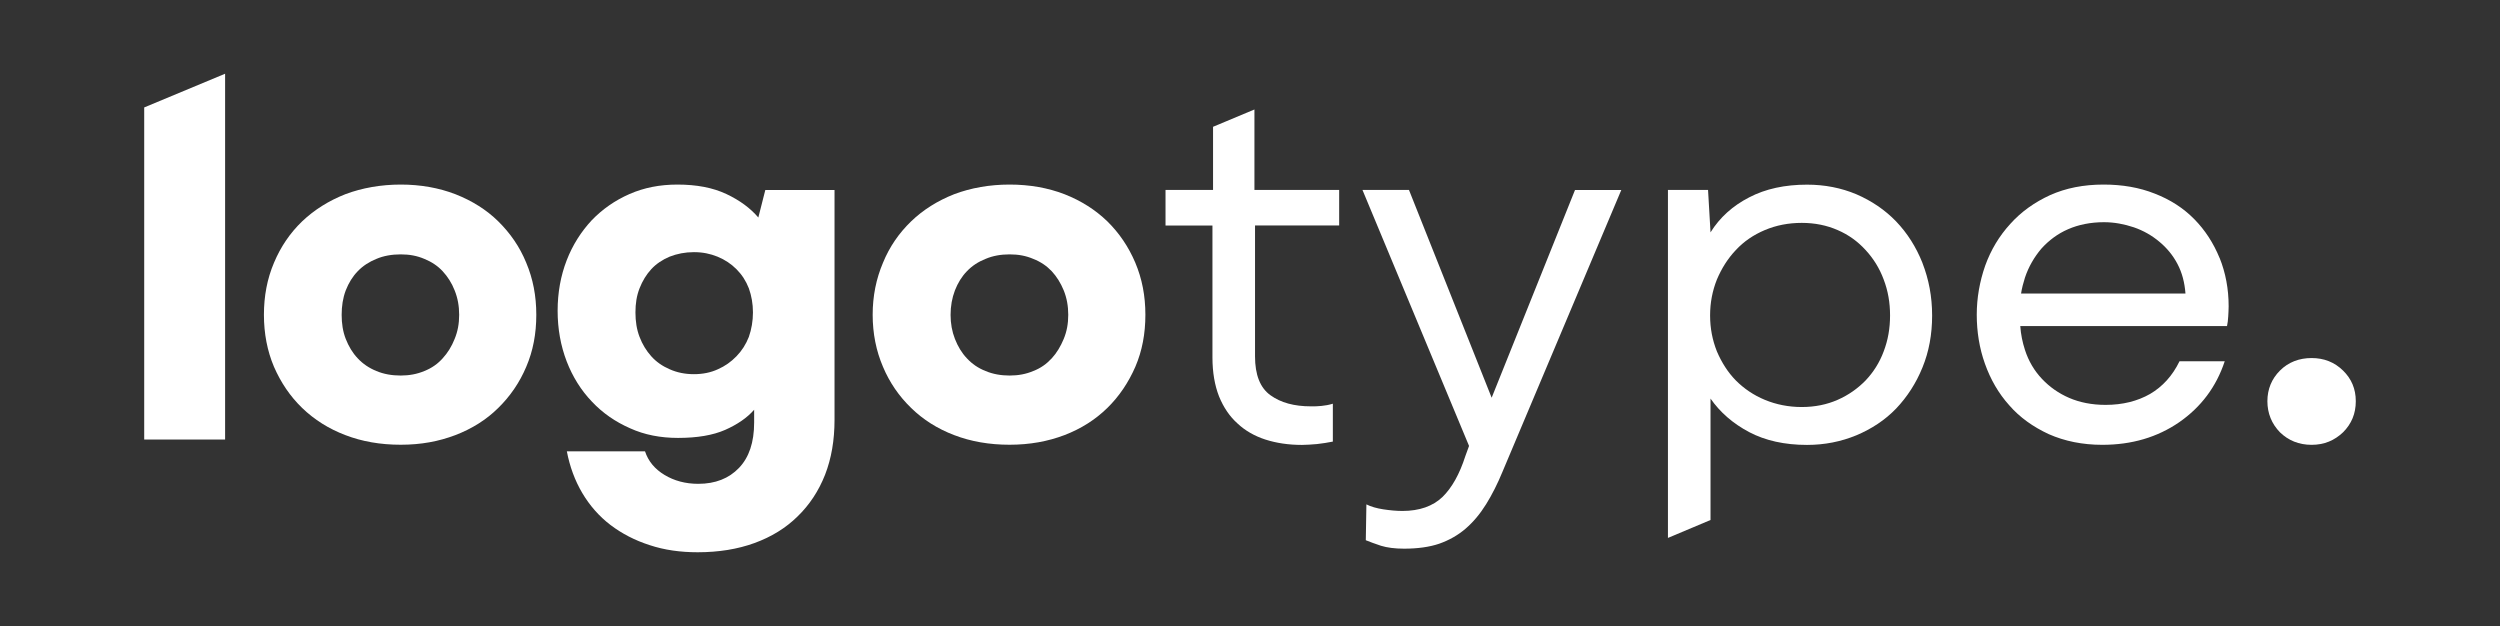
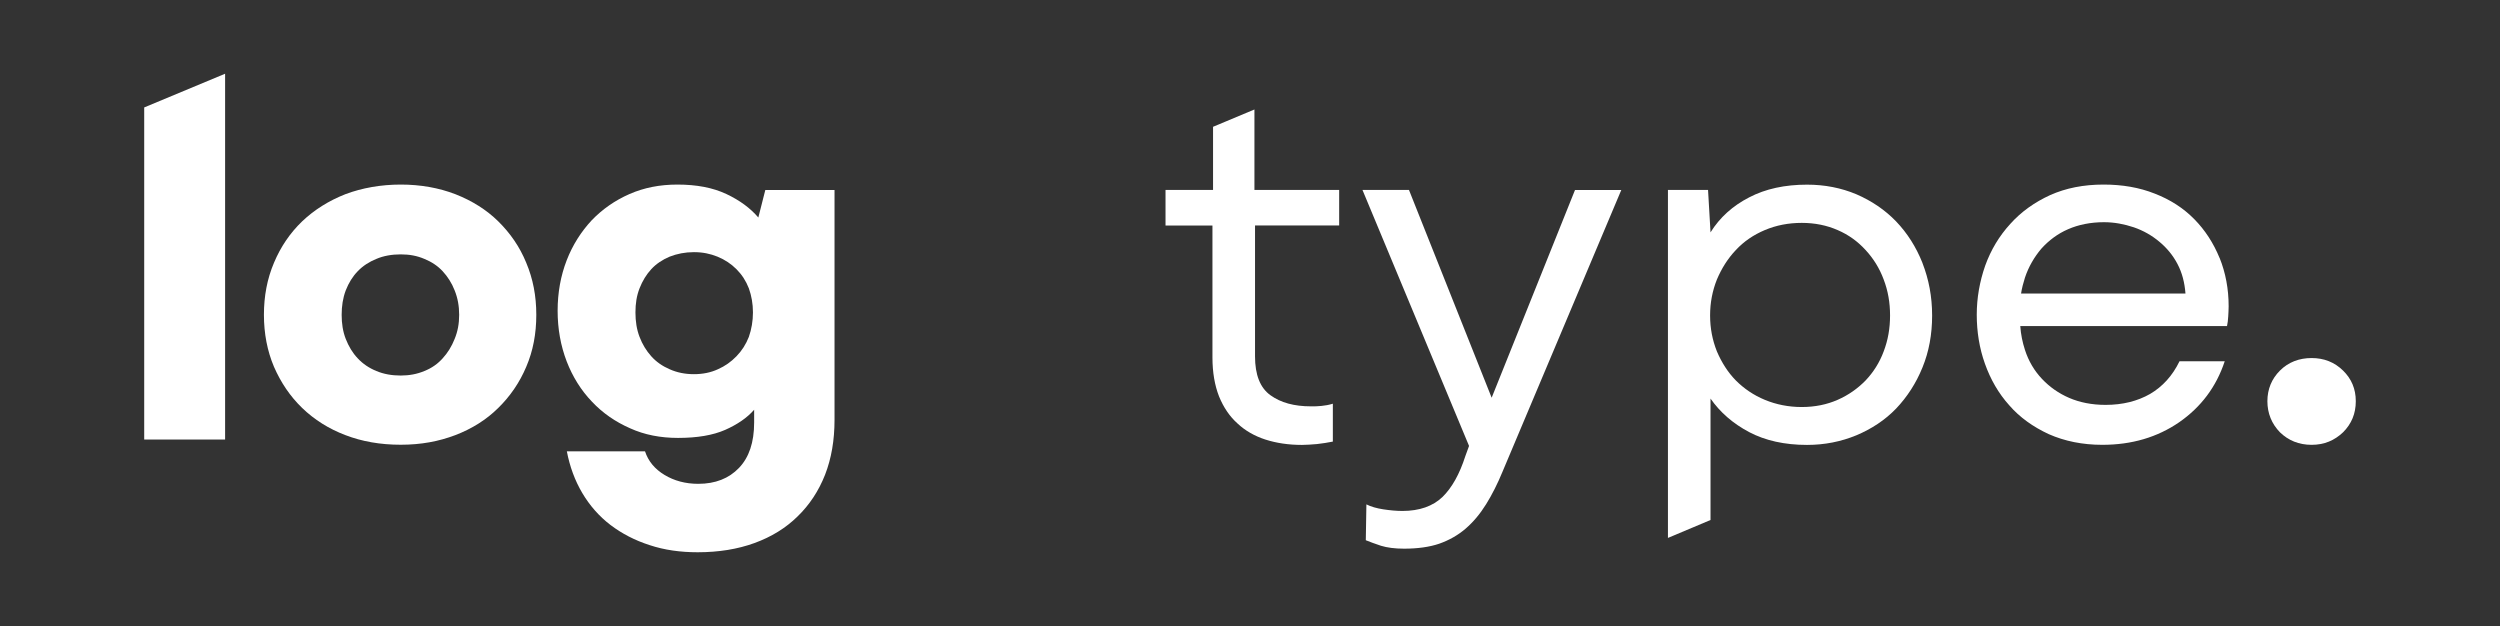
<svg xmlns="http://www.w3.org/2000/svg" id="Calque_1" data-name="Calque 1" viewBox="0 0 292.98 73.36">
  <rect x="0" y="0" width="292.98" height="73.36" fill="#333333" stroke="none" />
  <path d="M16.9,12.59v38.92h9.48V8.64l-9.48,3.95Z" style="fill: #fff;" />
  <path d="M61.67,30.79c-.77-1.88-1.88-3.47-3.28-4.85-1.37-1.35-3.06-2.41-5.02-3.18-1.95-.75-4.1-1.13-6.41-1.13s-4.53.39-6.49,1.13c-1.95.77-3.64,1.83-5.06,3.18-1.42,1.37-2.51,2.97-3.3,4.85-.8,1.88-1.18,3.91-1.18,6.1s.39,4.24,1.18,6.1c.8,1.83,1.88,3.45,3.3,4.82,1.42,1.37,3.11,2.44,5.06,3.18,1.95.75,4.1,1.13,6.49,1.13s4.46-.39,6.41-1.13c1.95-.75,3.64-1.81,5.02-3.18,1.4-1.37,2.51-2.99,3.28-4.82.8-1.86,1.18-3.88,1.18-6.1s-.39-4.22-1.18-6.1ZM53.28,39.72c-.34.87-.82,1.64-1.4,2.27-.58.65-1.3,1.16-2.15,1.49-.84.36-1.78.53-2.77.53-1.04,0-2-.17-2.85-.53-.84-.34-1.59-.84-2.19-1.49-.6-.63-1.06-1.4-1.4-2.27-.34-.87-.48-1.81-.48-2.82s.14-1.98.48-2.87c.34-.87.8-1.62,1.4-2.24.6-.63,1.35-1.11,2.19-1.45.84-.36,1.81-.53,2.85-.53s1.93.17,2.77.53c.84.34,1.57.82,2.15,1.45.58.63,1.06,1.37,1.4,2.24.36.89.53,1.83.53,2.87s-.17,1.95-.53,2.82Z" style="fill: #fff;" />
-   <path d="M89.69,22.26l-.82,3.23c-.92-1.08-2.15-2-3.74-2.75-1.59-.75-3.5-1.11-5.74-1.11-2.05,0-3.91.36-5.62,1.11-1.71.75-3.18,1.78-4.44,3.09-1.23,1.33-2.22,2.87-2.92,4.68-.7,1.81-1.06,3.79-1.06,5.91s.36,4.1,1.06,5.93c.7,1.81,1.69,3.4,2.97,4.73,1.25,1.33,2.75,2.36,4.46,3.11,1.69.77,3.57,1.13,5.62,1.13,2.24,0,4.08-.31,5.52-.94,1.42-.63,2.56-1.4,3.4-2.36v1.49c0,2.34-.6,4.1-1.78,5.33s-2.77,1.86-4.77,1.86c-1.5,0-2.82-.36-3.95-1.04-1.16-.7-1.91-1.62-2.29-2.77h-9.16c.34,1.78.94,3.42,1.81,4.89.87,1.47,1.98,2.73,3.3,3.74,1.33,1.01,2.87,1.81,4.58,2.36,1.74.58,3.62.84,5.64.84,2.46,0,4.68-.36,6.66-1.08,1.98-.72,3.67-1.76,5.04-3.11,1.4-1.35,2.48-2.99,3.23-4.89.75-1.93,1.11-4.07,1.11-6.44v-26.93h-8.1ZM87.76,39.48c-.34.87-.82,1.62-1.45,2.27s-1.35,1.16-2.17,1.52c-.84.39-1.78.58-2.82.58s-1.98-.19-2.85-.58c-.84-.36-1.57-.87-2.15-1.52s-1.04-1.4-1.37-2.27c-.34-.89-.48-1.83-.48-2.87s.14-1.95.48-2.82c.34-.87.8-1.62,1.37-2.24s1.3-1.11,2.15-1.47c.87-.34,1.81-.53,2.85-.53s1.93.19,2.77.53c.87.36,1.59.84,2.22,1.47s1.11,1.37,1.45,2.24c.31.87.48,1.81.48,2.82s-.17,1.98-.48,2.87Z" style="fill: #fff;" />
-   <path d="M133.05,30.79c-.8-1.88-1.88-3.47-3.28-4.85-1.4-1.35-3.06-2.41-5.02-3.18-1.95-.75-4.1-1.13-6.44-1.13s-4.53.39-6.49,1.13c-1.95.77-3.64,1.83-5.04,3.18-1.42,1.37-2.53,2.97-3.3,4.85-.8,1.88-1.21,3.91-1.21,6.1s.41,4.24,1.21,6.1c.77,1.83,1.88,3.45,3.3,4.82,1.4,1.37,3.09,2.44,5.04,3.18,1.95.75,4.12,1.13,6.49,1.13s4.49-.39,6.44-1.13c1.95-.75,3.62-1.81,5.02-3.18,1.4-1.37,2.48-2.99,3.28-4.82.8-1.86,1.18-3.88,1.18-6.1s-.39-4.22-1.18-6.1ZM124.66,39.72c-.36.87-.82,1.64-1.4,2.27-.6.65-1.3,1.16-2.17,1.49-.84.36-1.76.53-2.77.53s-1.98-.17-2.82-.53c-.87-.34-1.59-.84-2.19-1.49-.6-.63-1.06-1.4-1.4-2.27-.34-.87-.51-1.81-.51-2.82s.17-1.98.51-2.87c.34-.87.8-1.62,1.4-2.24.6-.63,1.33-1.11,2.19-1.45.84-.36,1.78-.53,2.82-.53s1.93.17,2.77.53c.87.34,1.57.82,2.17,1.45.58.63,1.04,1.37,1.4,2.24.36.89.53,1.83.53,2.87s-.17,1.95-.53,2.82Z" style="fill: #fff;" />
+   <path d="M89.69,22.26l-.82,3.23c-.92-1.08-2.15-2-3.74-2.75-1.59-.75-3.5-1.11-5.74-1.11-2.05,0-3.91.36-5.62,1.11-1.71.75-3.18,1.78-4.44,3.09-1.23,1.33-2.22,2.87-2.92,4.68-.7,1.81-1.06,3.79-1.06,5.91s.36,4.1,1.06,5.93c.7,1.81,1.69,3.4,2.97,4.73,1.25,1.33,2.75,2.36,4.46,3.11,1.69.77,3.57,1.13,5.62,1.13,2.24,0,4.08-.31,5.52-.94,1.42-.63,2.56-1.4,3.4-2.36v1.49c0,2.34-.6,4.1-1.78,5.33s-2.77,1.86-4.77,1.86c-1.5,0-2.82-.36-3.95-1.04-1.16-.7-1.91-1.62-2.29-2.77h-9.16c.34,1.78.94,3.42,1.81,4.89.87,1.47,1.98,2.73,3.3,3.74,1.33,1.01,2.87,1.81,4.58,2.36,1.74.58,3.62.84,5.64.84,2.46,0,4.68-.36,6.66-1.08,1.98-.72,3.67-1.76,5.04-3.11,1.4-1.35,2.48-2.99,3.23-4.89.75-1.93,1.11-4.07,1.11-6.44v-26.93h-8.1M87.76,39.48c-.34.87-.82,1.62-1.45,2.27s-1.35,1.16-2.17,1.52c-.84.39-1.78.58-2.82.58s-1.98-.19-2.85-.58c-.84-.36-1.57-.87-2.15-1.52s-1.04-1.4-1.37-2.27c-.34-.89-.48-1.83-.48-2.87s.14-1.95.48-2.82c.34-.87.8-1.62,1.37-2.24s1.3-1.11,2.15-1.47c.87-.34,1.81-.53,2.85-.53s1.93.19,2.77.53c.87.36,1.59.84,2.22,1.47s1.11,1.37,1.45,2.24c.31.87.48,1.81.48,2.82s-.17,1.98-.48,2.87Z" style="fill: #fff;" />
  <path d="M156.94,26.43v-4.17h-9.93v-9.43l-4.85,2.03v7.4h-5.57v4.17h5.5v15.46c0,1.76.27,3.28.77,4.56.53,1.3,1.25,2.36,2.17,3.18.89.84,2,1.47,3.26,1.88,1.28.41,2.7.63,4.29.63.53,0,1.13-.05,1.76-.1.65-.07,1.25-.17,1.86-.29v-4.44c-.46.14-.89.22-1.33.26-.41.05-.82.05-1.23.05-1.98,0-3.54-.43-4.75-1.3-1.21-.87-1.81-2.39-1.81-4.56v-15.34h9.86Z" style="fill: #fff;" />
  <path d="M184.58,22.26l-9.77,24.35-9.69-24.35h-5.45l12.49,30-.43,1.18c-.68,2.12-1.57,3.71-2.68,4.8-1.13,1.08-2.7,1.64-4.7,1.64-.7,0-1.45-.07-2.24-.19-.77-.12-1.45-.31-1.98-.58l-.07,4.2c.46.19,1.06.41,1.78.65.72.22,1.62.34,2.7.34,1.59,0,2.97-.19,4.12-.58,1.16-.41,2.19-.99,3.09-1.76.89-.77,1.69-1.71,2.41-2.87.7-1.13,1.35-2.41,1.93-3.83l13.91-32.99h-5.43Z" style="fill: #fff;" />
  <path d="M225.3,30.82c-.75-1.88-1.78-3.5-3.09-4.87-1.3-1.35-2.87-2.41-4.65-3.18-1.78-.75-3.71-1.13-5.79-1.13-2.58,0-4.85.48-6.78,1.49-1.93.99-3.45,2.36-4.53,4.1l-.29-4.97h-4.7v40.78l4.99-2.1v-14.23c1.13,1.62,2.63,2.92,4.53,3.93,1.88.99,4.15,1.5,6.78,1.5,2.07,0,4-.39,5.79-1.13,1.78-.75,3.35-1.78,4.65-3.13,1.3-1.37,2.34-2.97,3.09-4.82.75-1.83,1.13-3.86,1.13-6.08s-.39-4.24-1.13-6.15ZM220.75,41.19c-.48,1.3-1.21,2.44-2.12,3.4-.92.94-2,1.71-3.28,2.27-1.25.55-2.65.84-4.2.84s-2.99-.29-4.32-.84-2.46-1.33-3.4-2.27c-.94-.96-1.66-2.1-2.22-3.4-.53-1.33-.8-2.72-.8-4.22s.27-2.89.8-4.22c.55-1.3,1.28-2.46,2.22-3.45.94-1.01,2.07-1.78,3.4-2.34s2.77-.84,4.32-.84,2.94.29,4.2.84c1.28.55,2.36,1.33,3.28,2.34.92.99,1.64,2.15,2.12,3.45.51,1.33.75,2.72.75,4.22s-.24,2.89-.75,4.22Z" style="fill: #fff;" />
  <path d="M260.12,30.24c-.72-1.76-1.71-3.28-2.97-4.56-1.28-1.3-2.82-2.29-4.63-2.99-1.81-.72-3.81-1.06-6-1.06-2.34,0-4.41.41-6.25,1.23-1.83.84-3.4,1.95-4.68,3.38-1.3,1.42-2.27,3.04-2.94,4.89-.65,1.86-.99,3.79-.99,5.76s.31,3.93.96,5.74c.65,1.83,1.59,3.47,2.85,4.87,1.23,1.42,2.8,2.53,4.63,3.38,1.86.82,3.95,1.25,6.27,1.25,3.47,0,6.46-.89,9.02-2.65,2.56-1.78,4.34-4.15,5.33-7.14h-5.3c-.82,1.69-1.98,2.97-3.45,3.83-1.47.84-3.21,1.28-5.21,1.28-1.62,0-3.04-.29-4.27-.82-1.23-.53-2.29-1.28-3.18-2.22-.89-.94-1.57-2.07-2-3.4-.29-.89-.48-1.81-.55-2.8h24.23c.07-.34.12-.7.14-1.11.02-.39.05-.8.05-1.21,0-2.03-.36-3.93-1.06-5.67ZM236.85,34.41c.1-.65.27-1.28.46-1.88.43-1.28,1.09-2.41,1.93-3.4.87-.96,1.9-1.74,3.13-2.27,1.21-.53,2.63-.82,4.2-.82,1.21,0,2.36.22,3.5.6,1.13.39,2.12.96,2.99,1.69.87.72,1.59,1.59,2.12,2.6.55,1.04.84,2.19.94,3.47h-19.27Z" style="fill: #fff;" />
  <path d="M274.59,43.43c-1.01-.99-2.24-1.47-3.69-1.47s-2.72.48-3.71,1.47c-.96.96-1.47,2.17-1.47,3.59s.51,2.65,1.47,3.64c.99.96,2.22,1.47,3.71,1.47s2.68-.51,3.69-1.47c.99-.99,1.49-2.19,1.49-3.64s-.51-2.63-1.49-3.59Z" style="fill: #fff;" />
</svg>